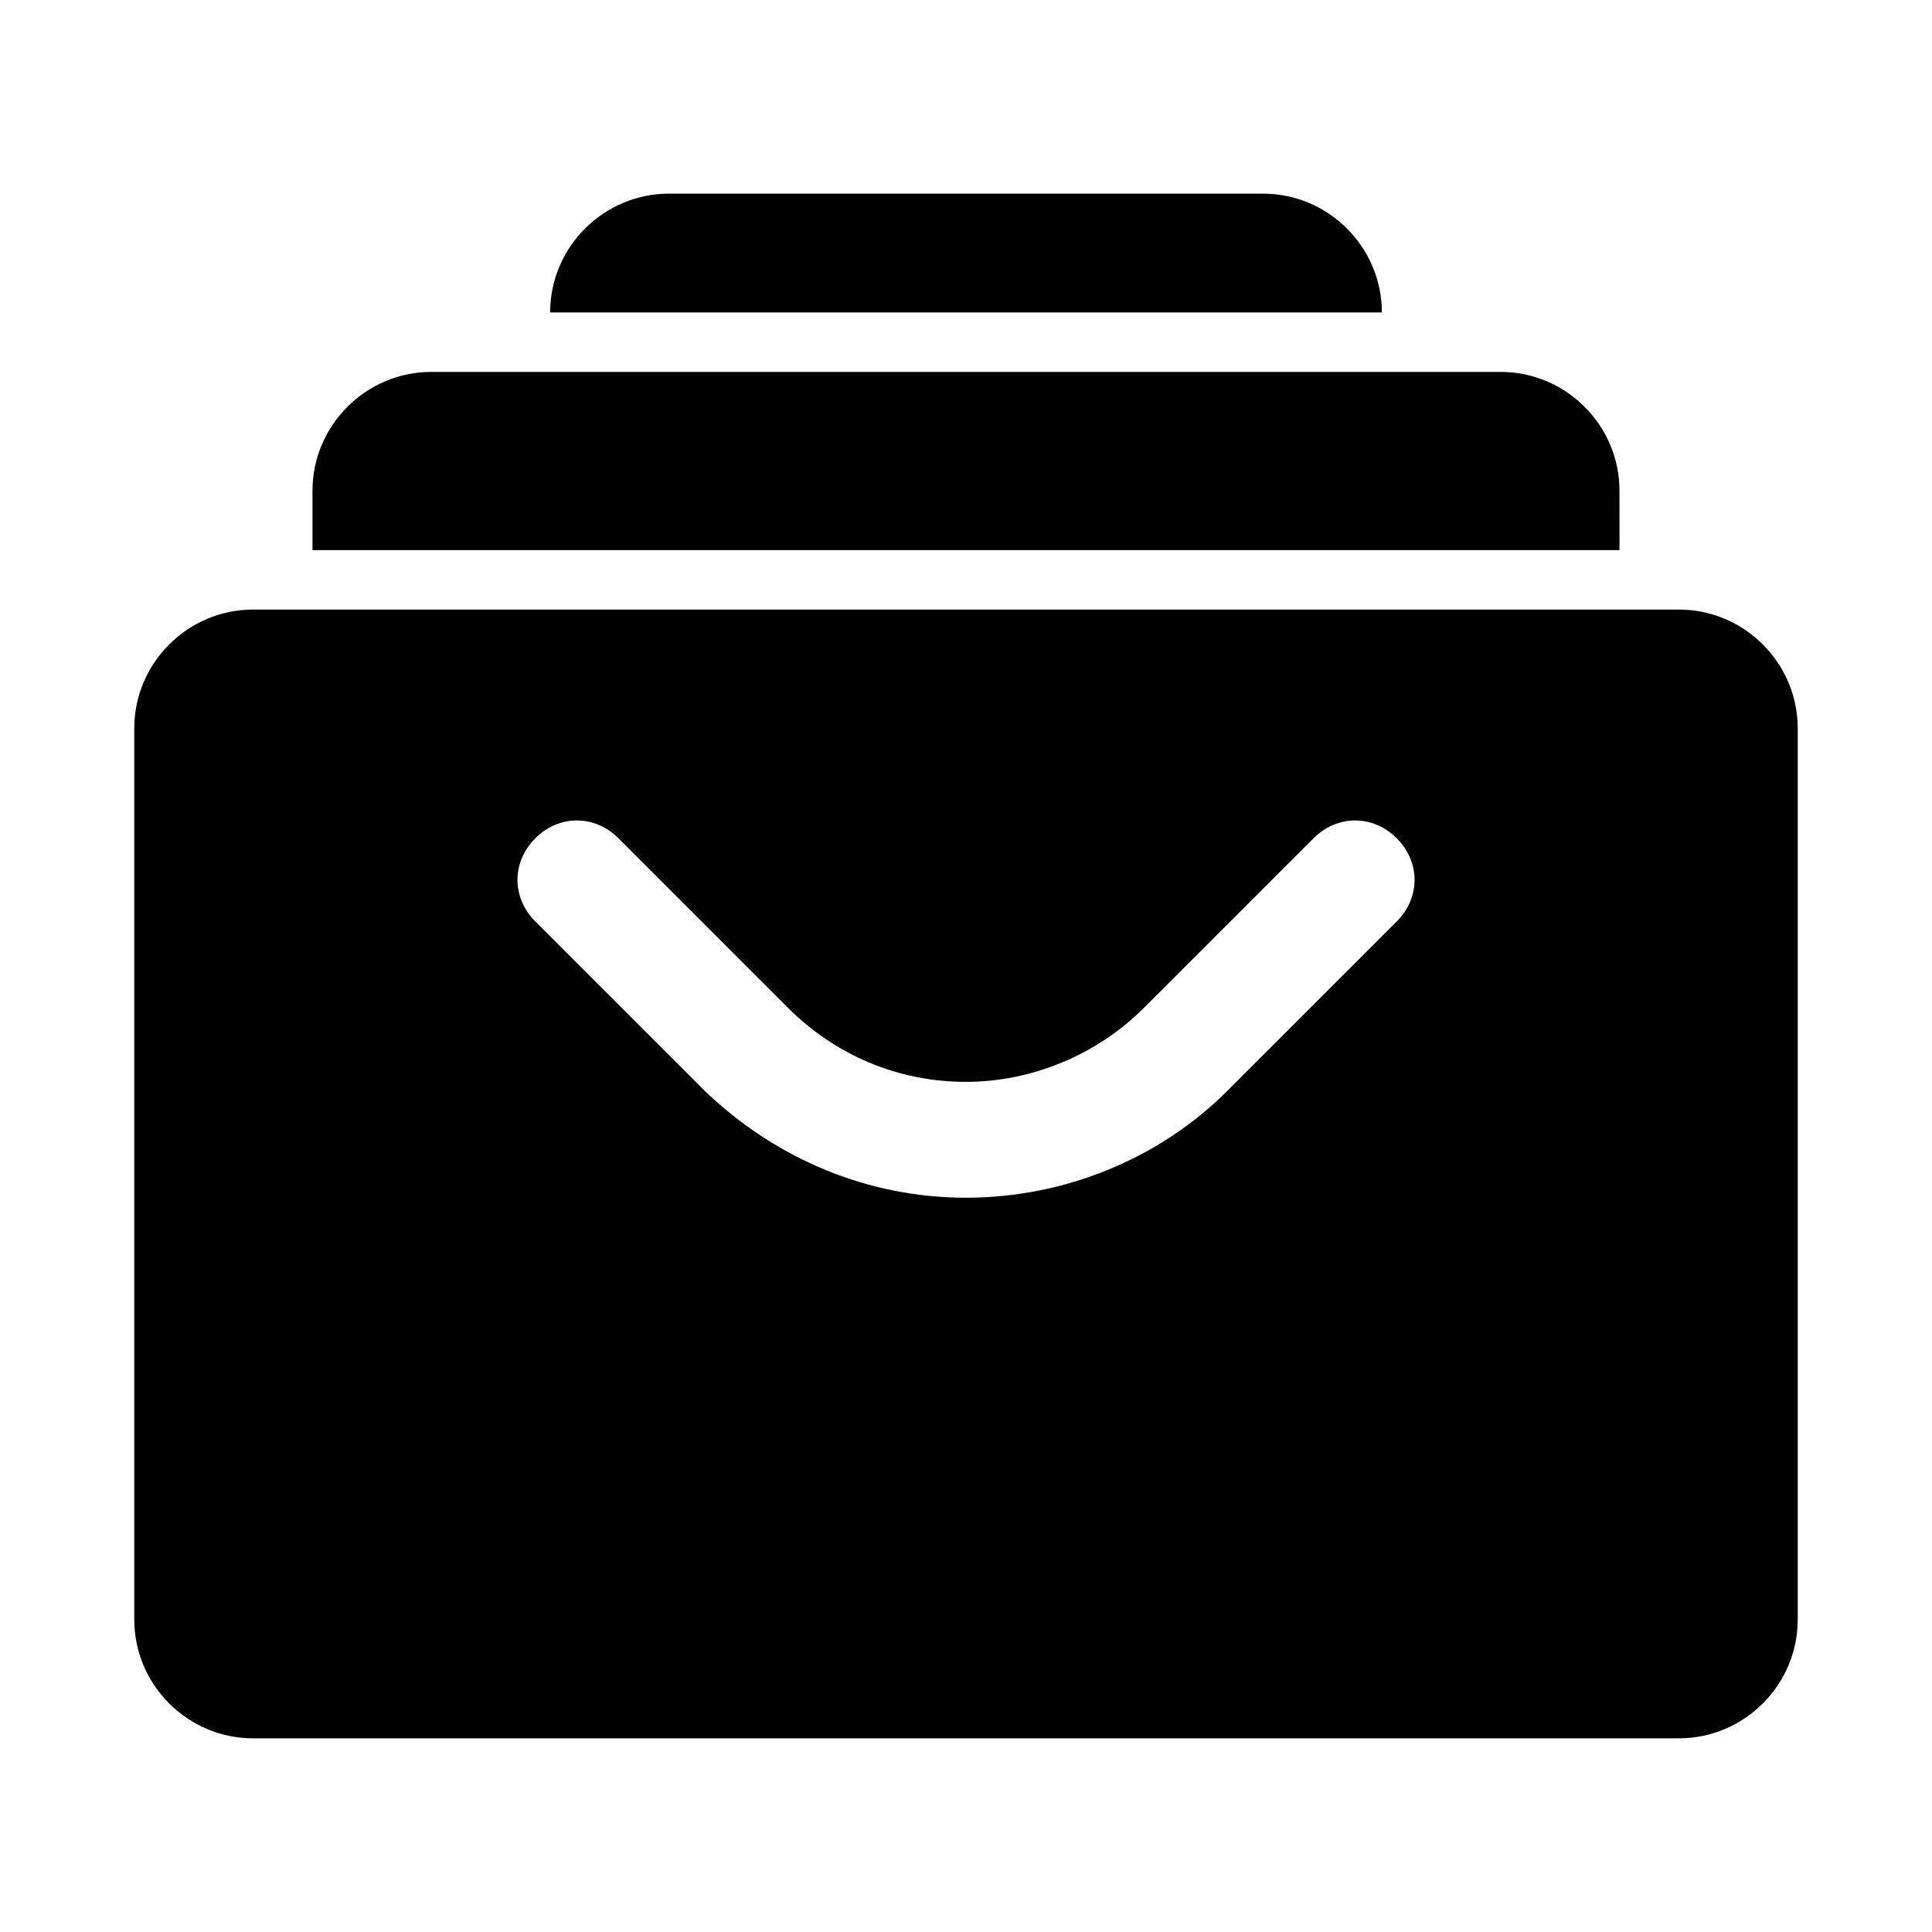
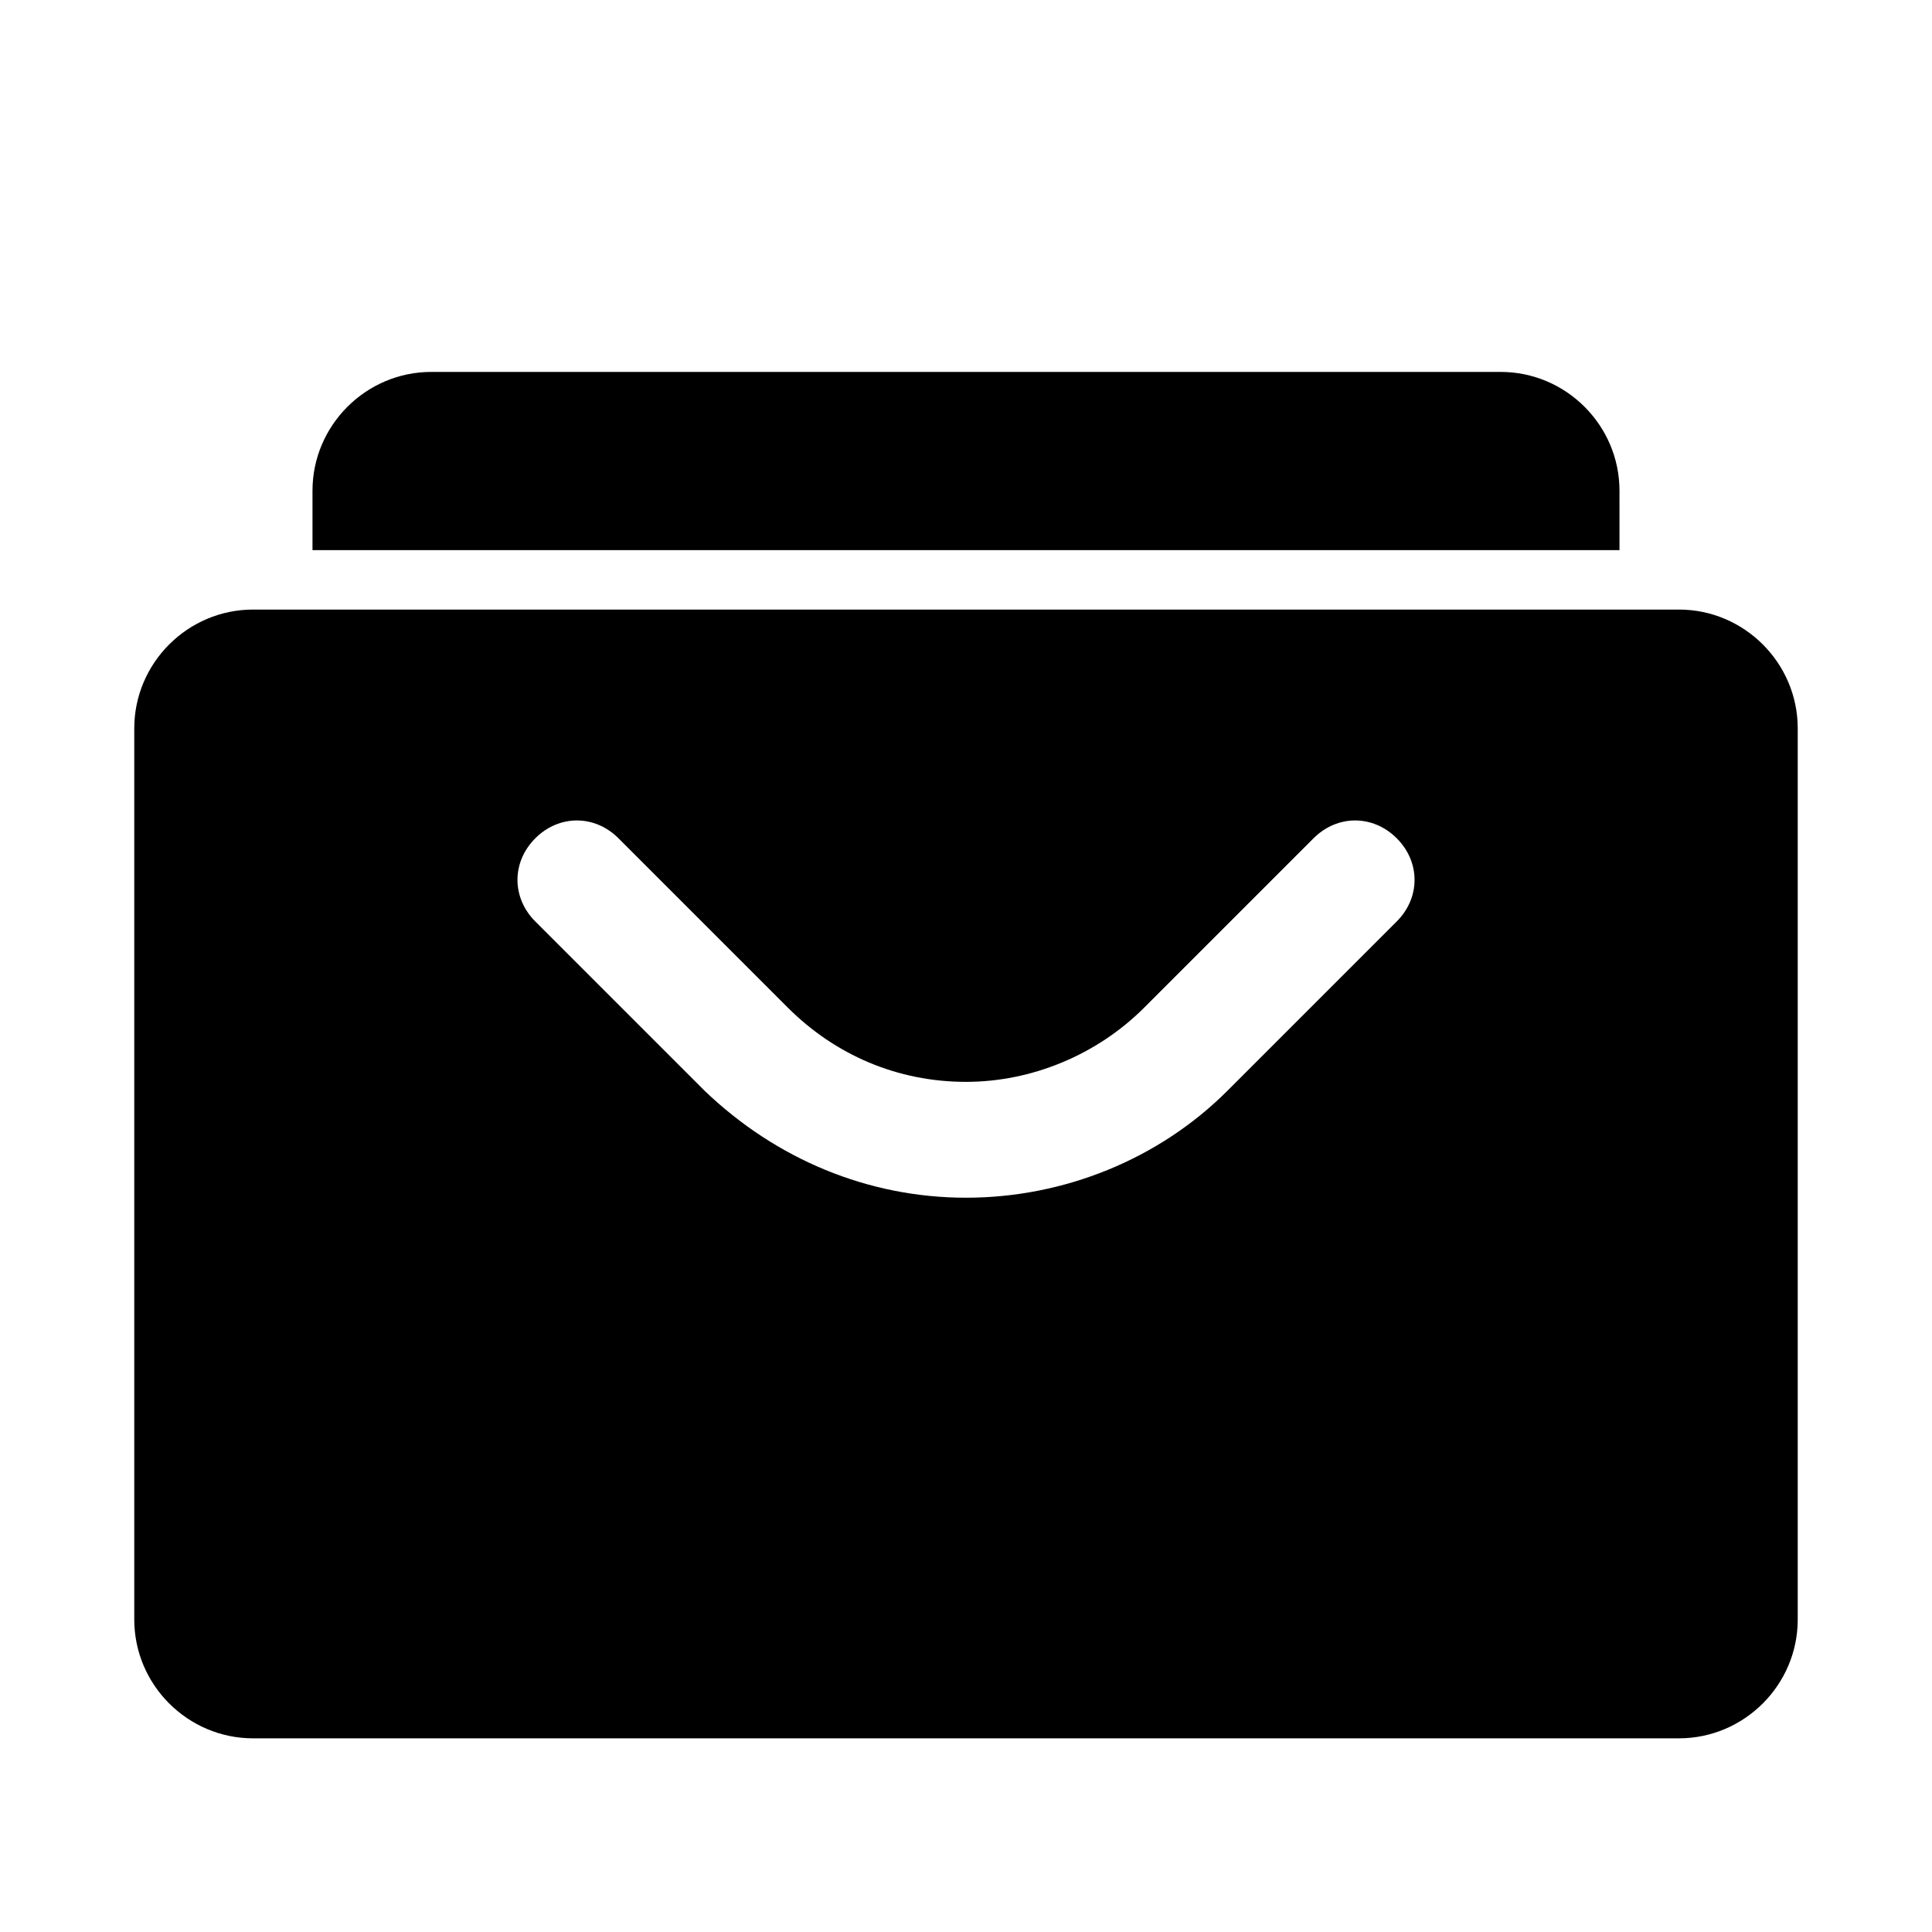
<svg xmlns="http://www.w3.org/2000/svg" fill="#000000" width="800px" height="800px" version="1.1" viewBox="144 144 512 512">
  <g>
    <path d="m573.18 274.05c0-17.32-14.168-31.488-31.488-31.488h-283.39c-17.32 0-31.488 14.168-31.488 31.488v15.742h346.37z" />
-     <path d="m478.72 195.32h-157.44c-17.32 0-31.488 14.168-31.488 31.488h220.42c0-17.316-14.168-31.488-31.488-31.488z" />
    <path d="m588.93 305.54h-377.86c-17.32 0-31.488 14.168-31.488 31.488v236.16c0 17.32 14.168 31.488 31.488 31.488h377.86c17.32 0 31.488-14.168 31.488-31.488v-236.16c0-17.32-14.168-31.488-31.488-31.488zm-74.781 82.656-44.871 44.871c-18.105 18.105-43.297 28.34-69.273 28.34s-50.383-10.234-69.273-28.34l-44.871-44.871c-6.297-6.297-6.297-15.742 0-22.043 6.297-6.297 15.742-6.297 22.043 0l44.871 44.871c12.594 12.594 29.125 19.68 47.23 19.68 17.32 0 34.637-7.086 47.23-19.68l44.871-44.871c6.297-6.297 15.742-6.297 22.043 0 6.297 6.297 6.297 15.746 0 22.043z" />
  </g>
</svg>